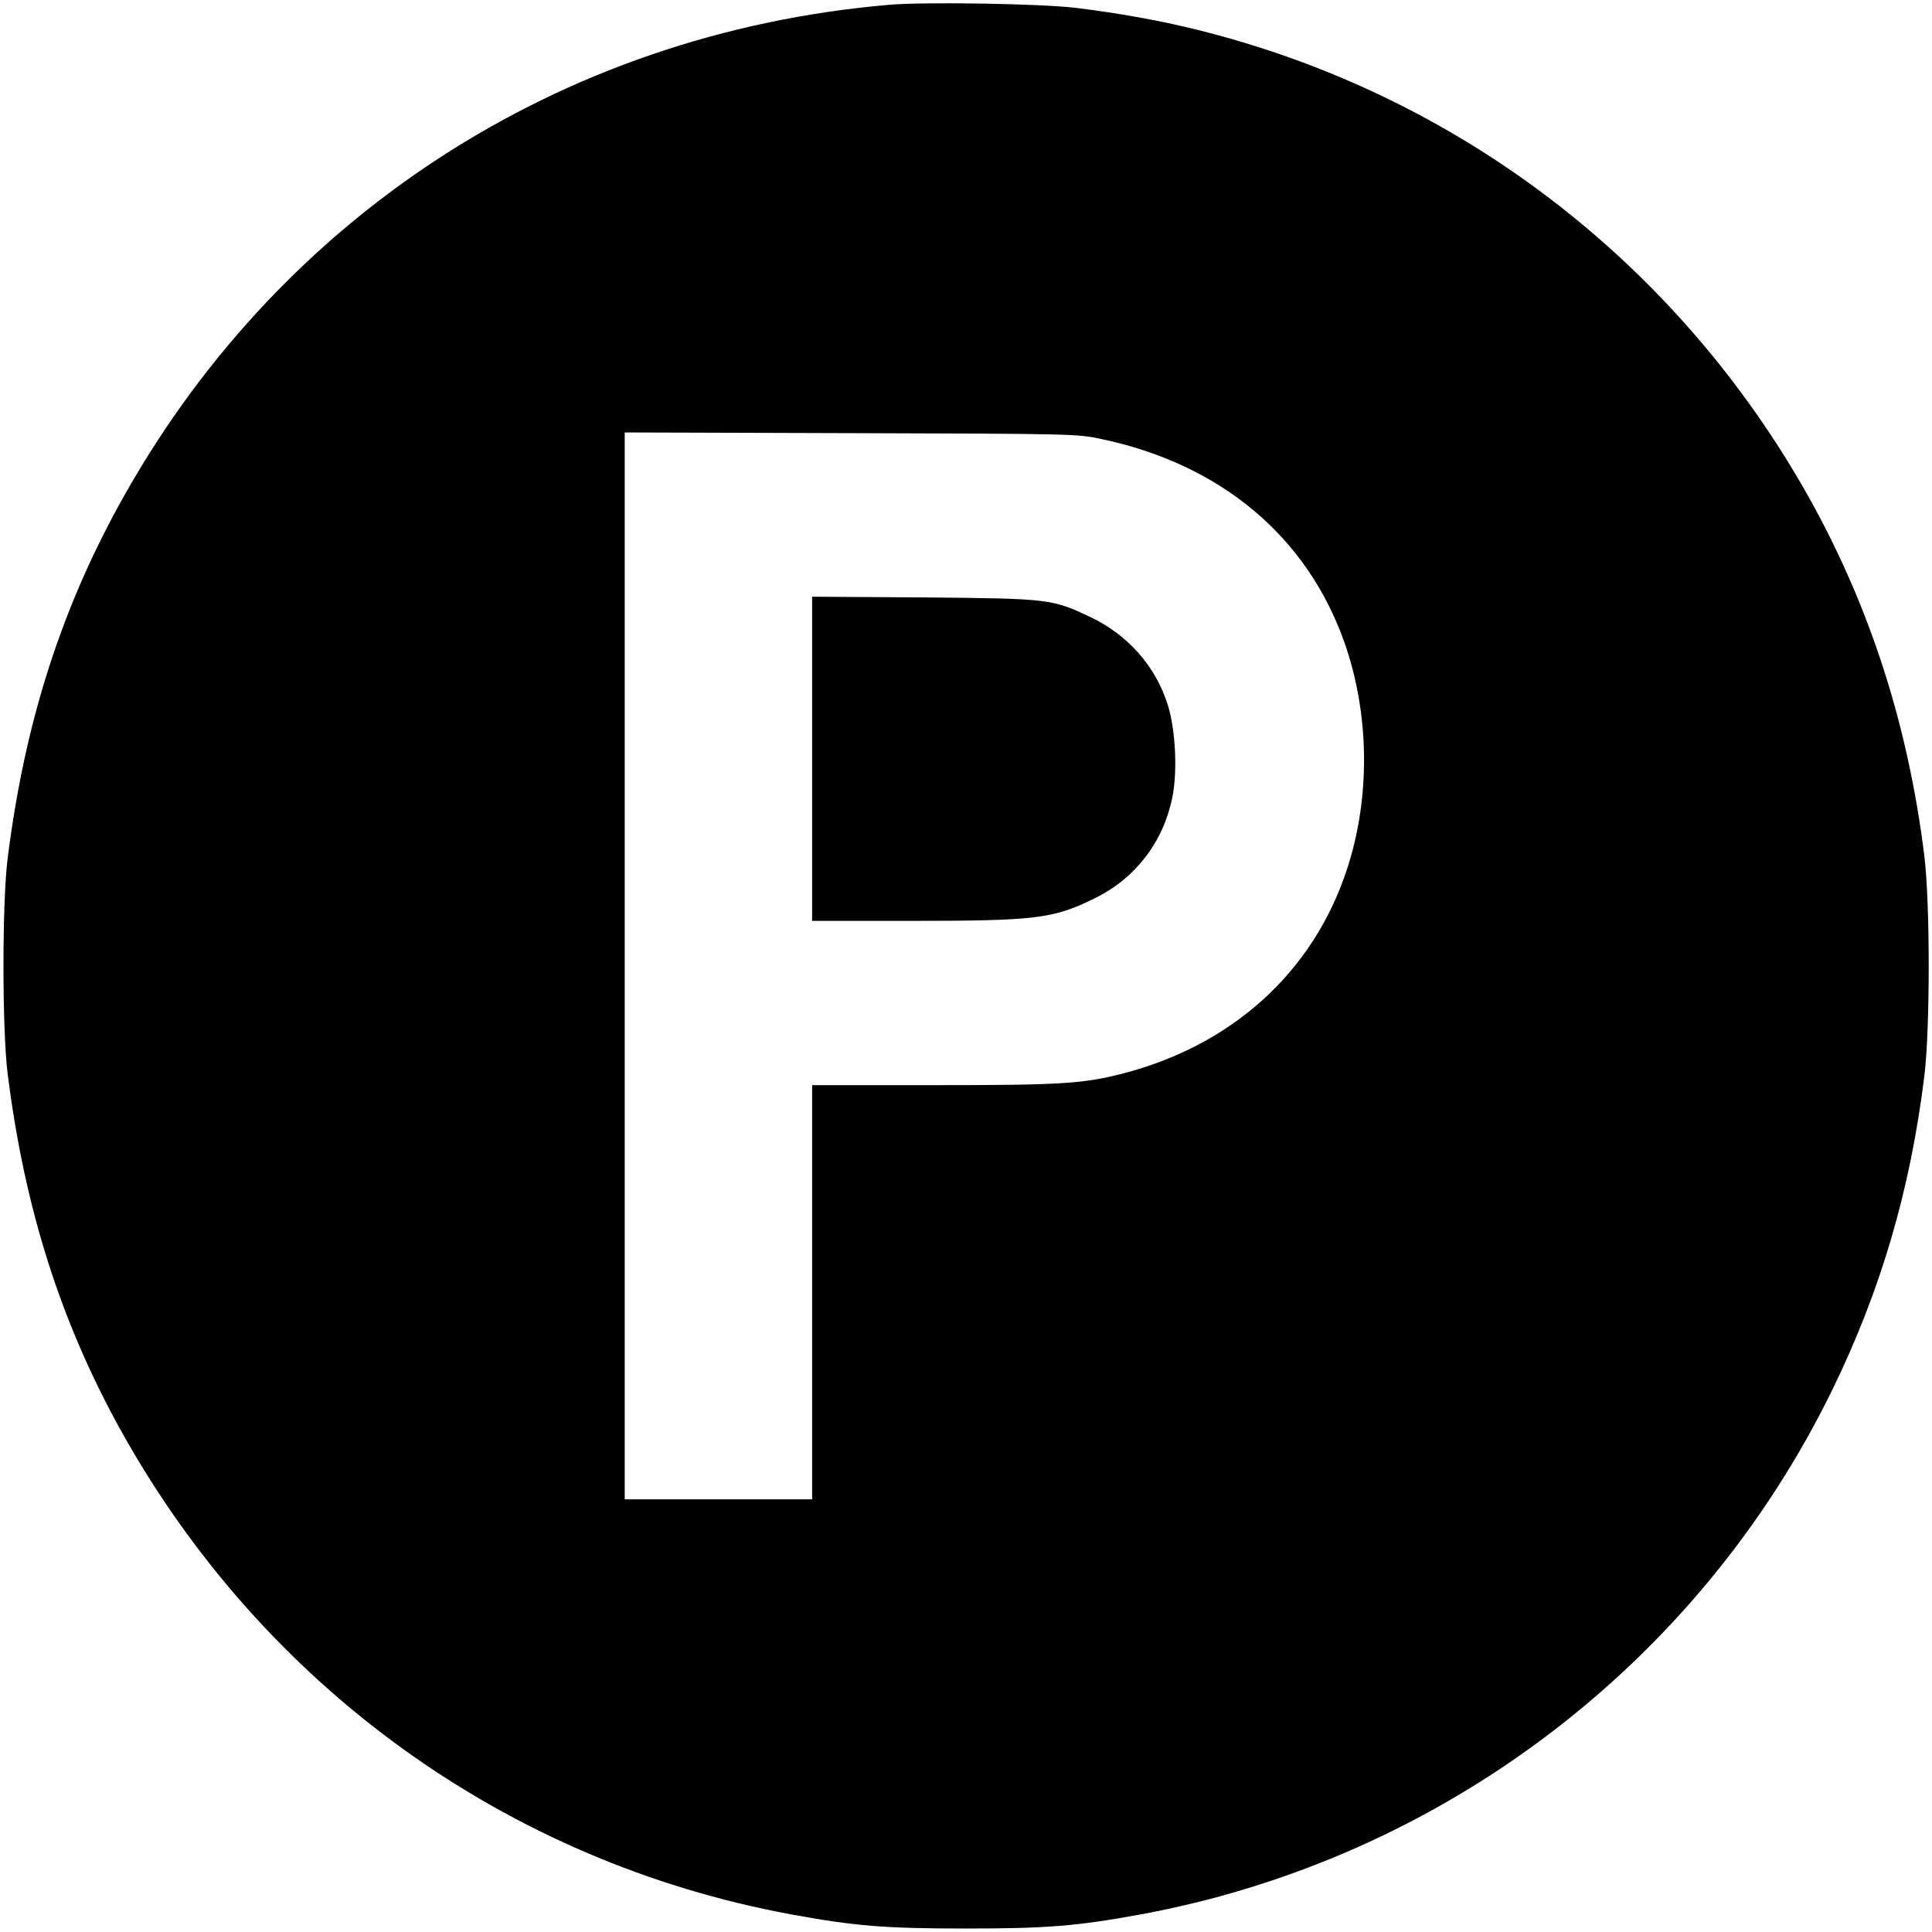
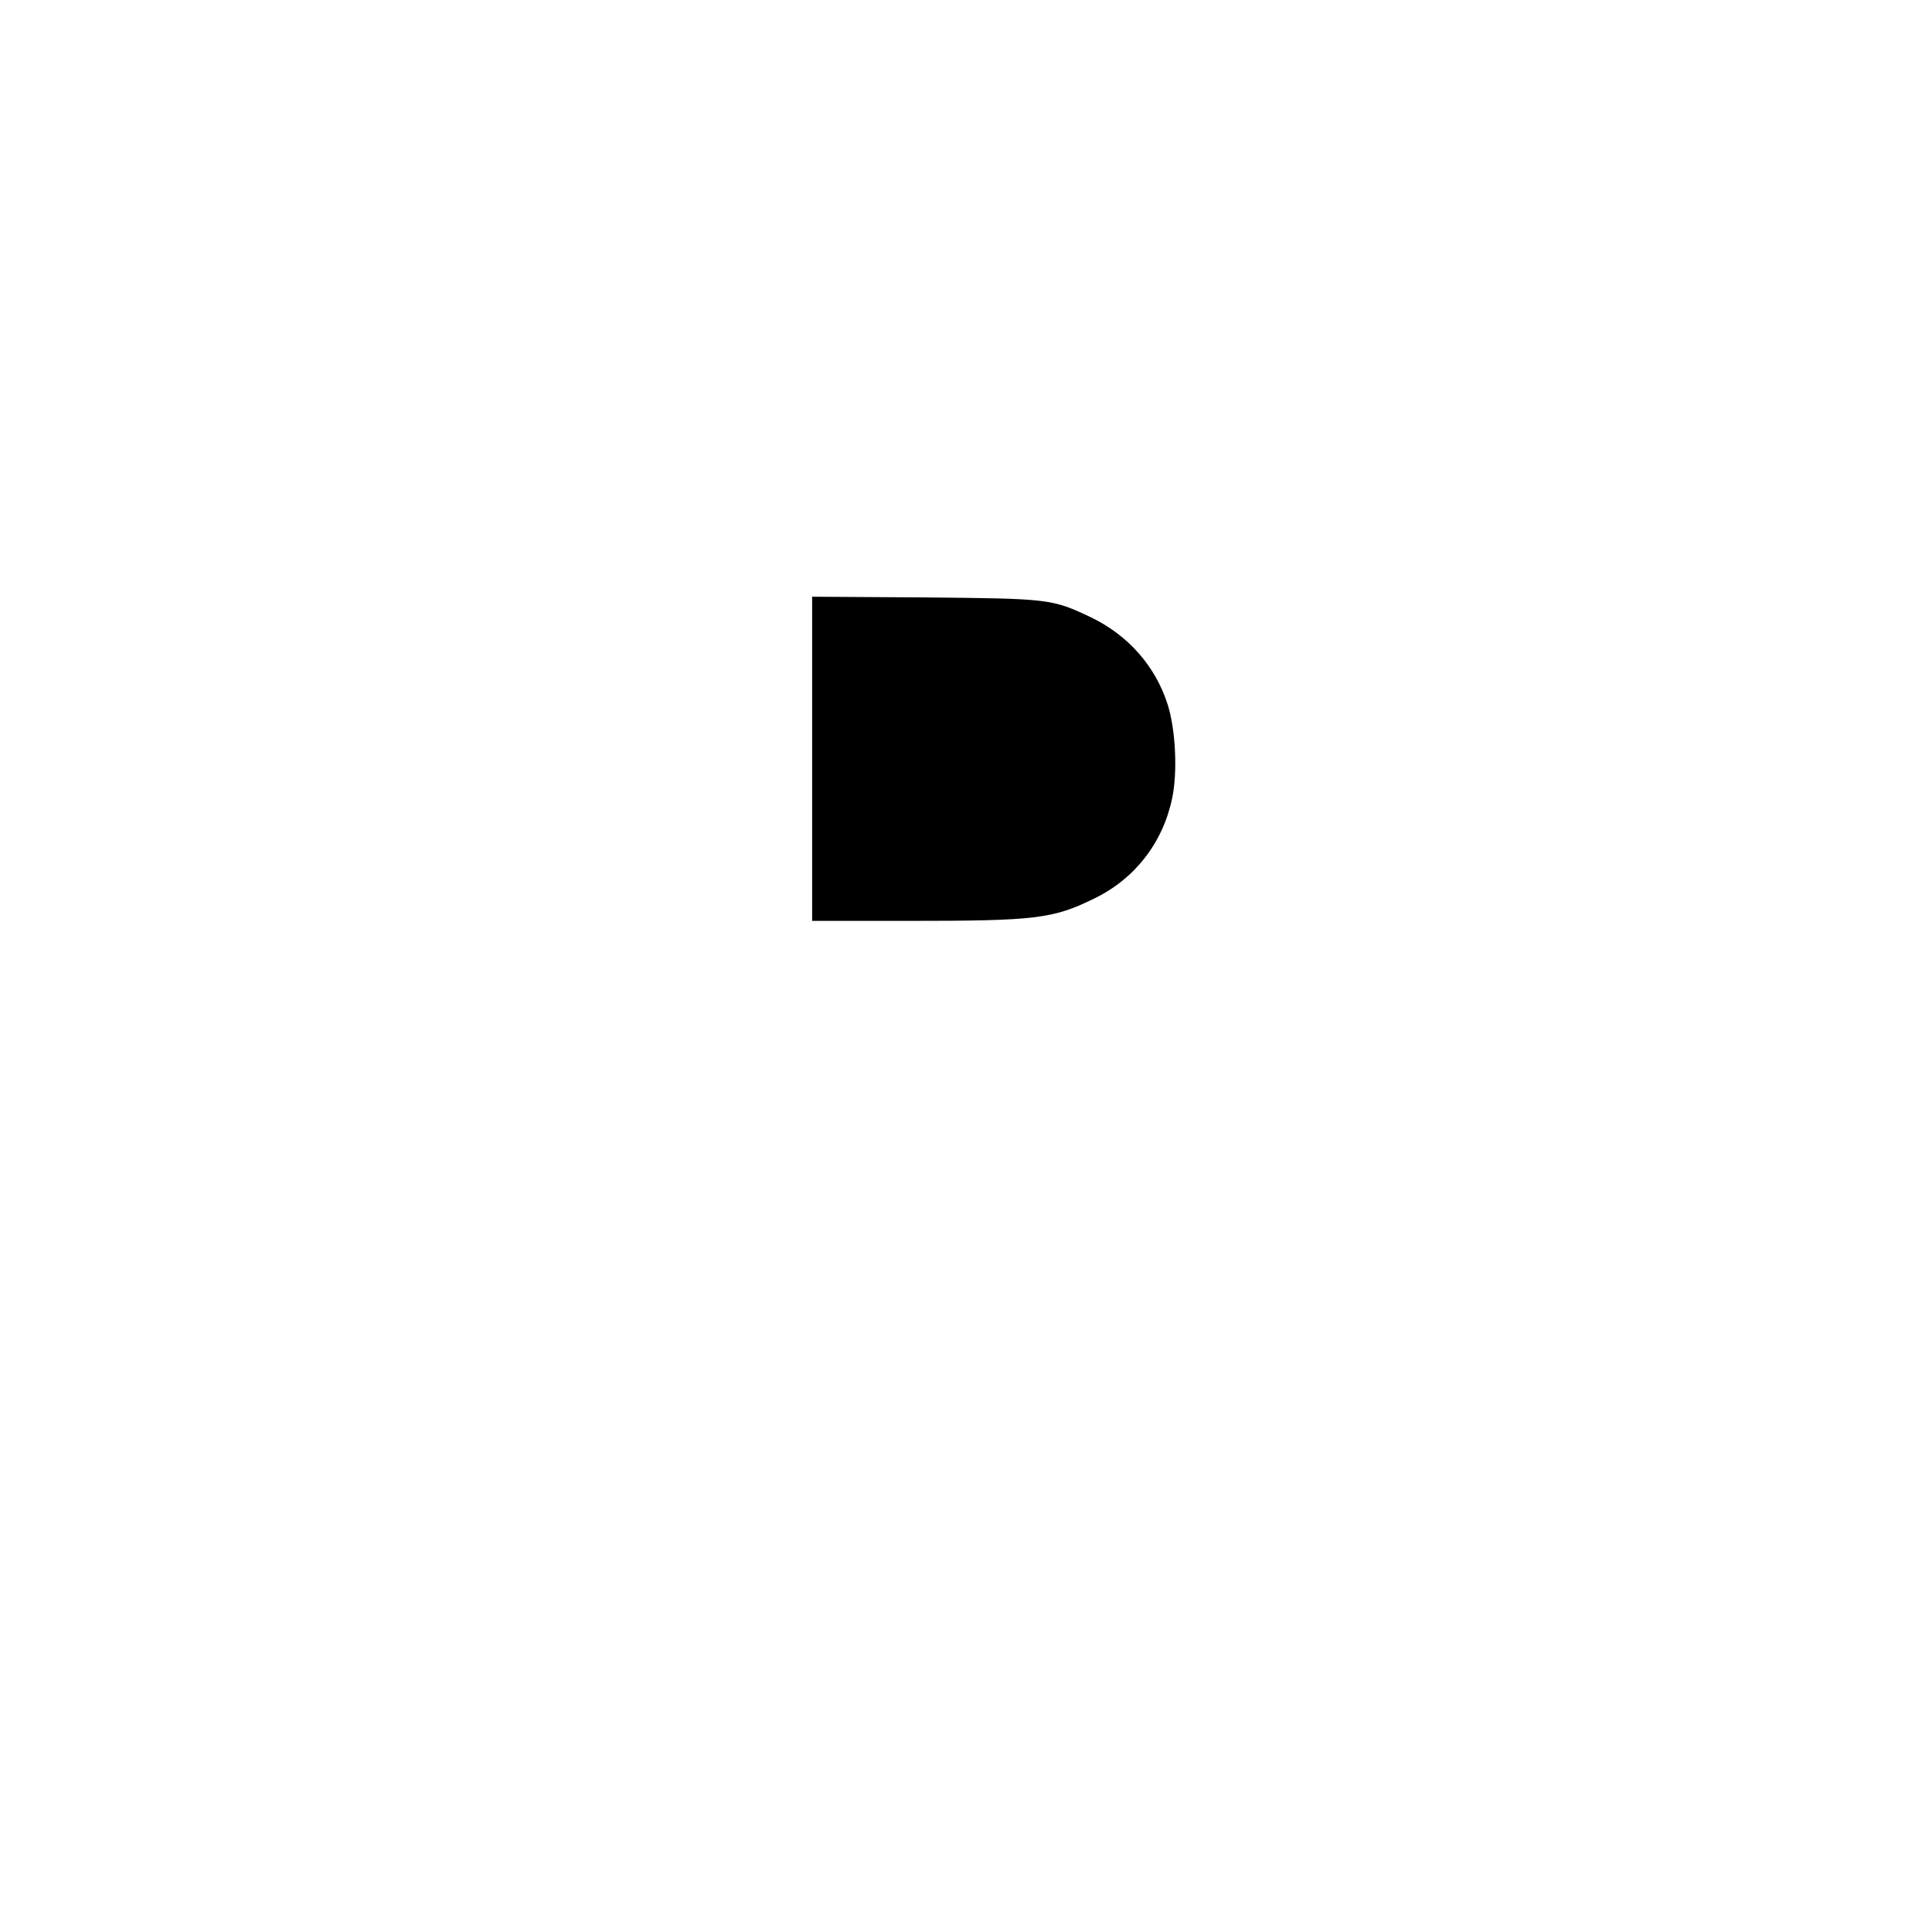
<svg xmlns="http://www.w3.org/2000/svg" version="1.0" width="835pt" height="835pt" viewBox="0 0 835 835" preserveAspectRatio="xMidYMid meet">
  <g transform="translate(0,835) scale(0.1,-0.1)" fill="#000000" stroke="none">
-     <path d="M3840 8329 c-1425 -123 -2651 -923 -3333 -2175 -251 -462 -402 -942 -474 -1514 -24 -191 -24 -739 0 -930 73 -582 229 -1072 488 -1540 614 -1106 1667 -1867 2899 -2094 274 -50 401 -61 755 -61 354 0 481 11 755 61 1300 240 2411 1083 2990 2269 209 429 336 861 397 1355 25 206 25 744 0 950 -70 565 -234 1074 -496 1545 -571 1022 -1526 1752 -2658 2029 -155 38 -321 68 -513 92 -149 18 -655 27 -810 13z m923 -1877 c513 -109 885 -420 1047 -877 110 -312 114 -674 10 -987 -147 -442 -496 -757 -972 -879 -170 -43 -263 -49 -815 -49 l-523 0 0 -895 0 -895 -405 0 -405 0 0 2305 0 2306 978 -3 c973 -3 977 -3 1085 -26z" />
    <path d="M3510 5071 l0 -701 418 0 c549 0 623 9 802 97 175 85 296 241 336 433 24 113 15 299 -20 407 -53 165 -171 298 -331 375 -169 80 -179 81 -722 86 l-483 3 0 -700z" />
  </g>
</svg>